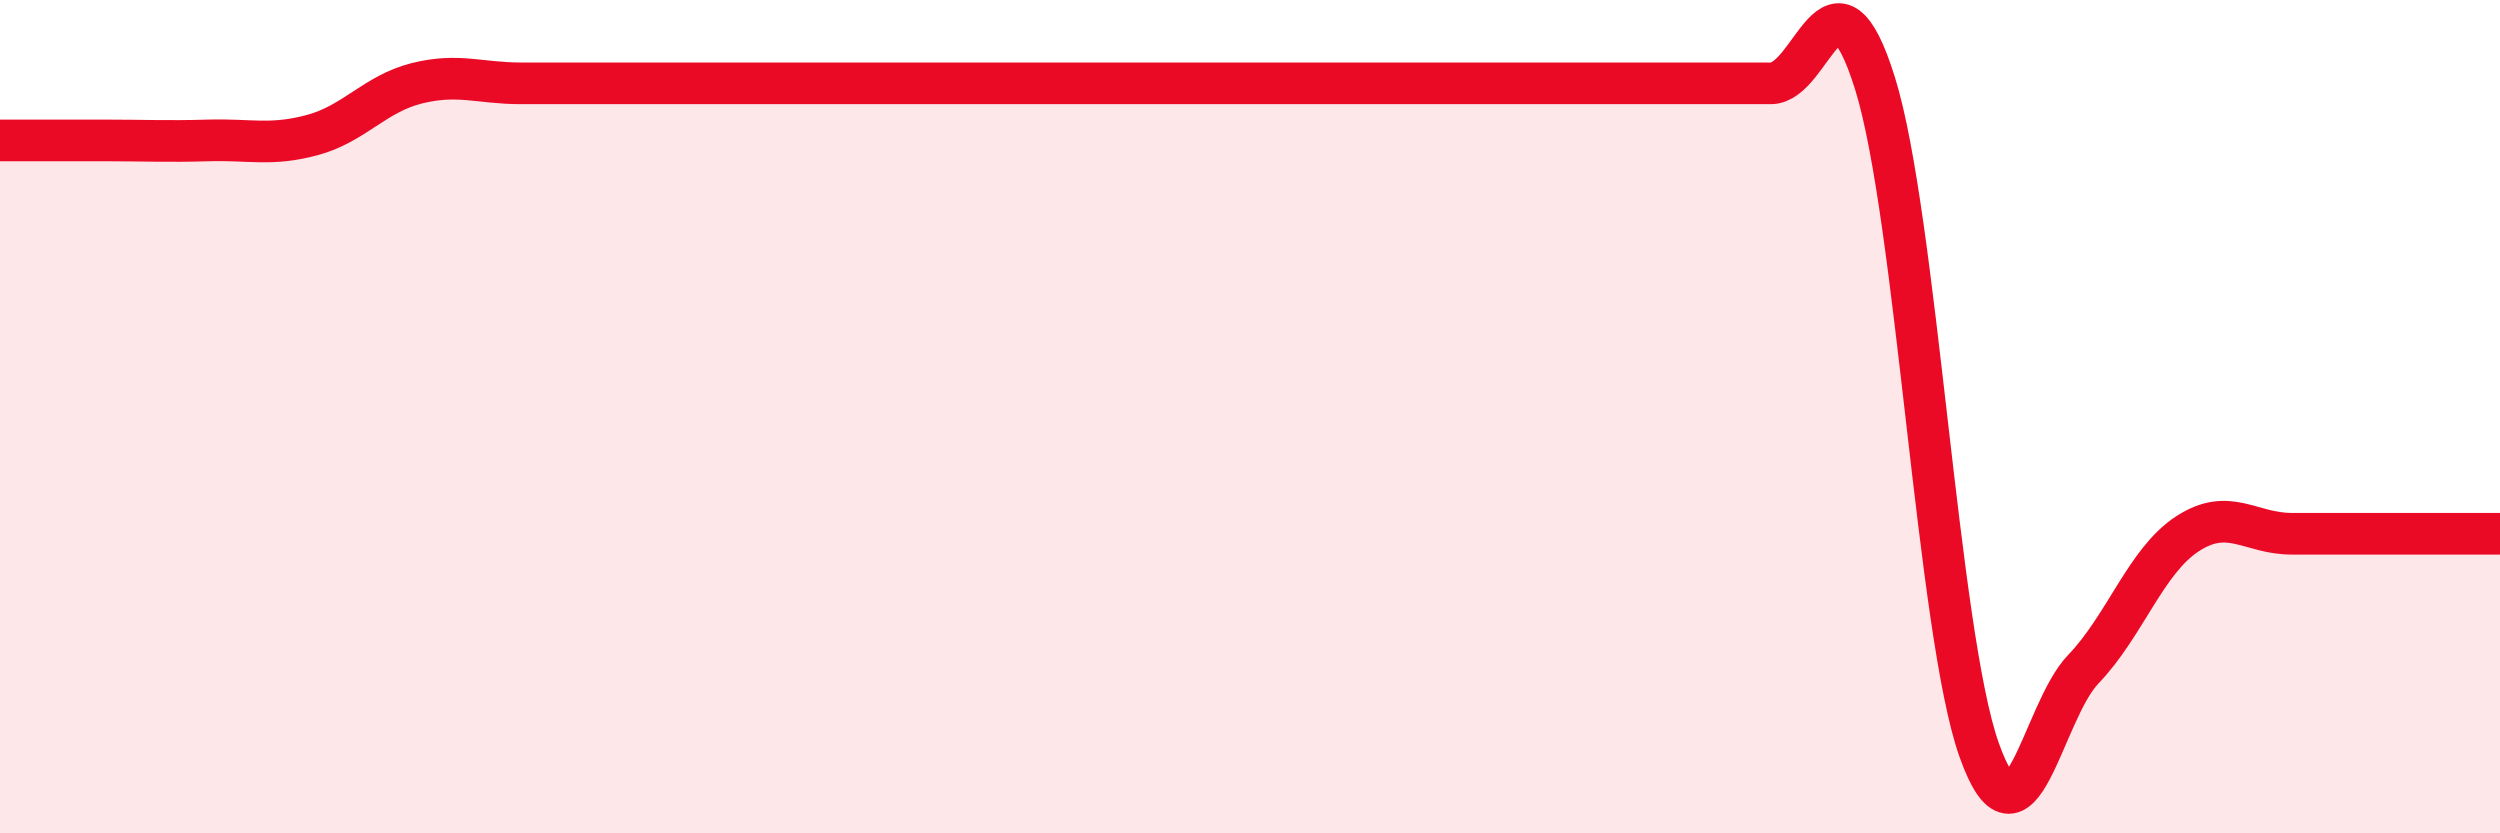
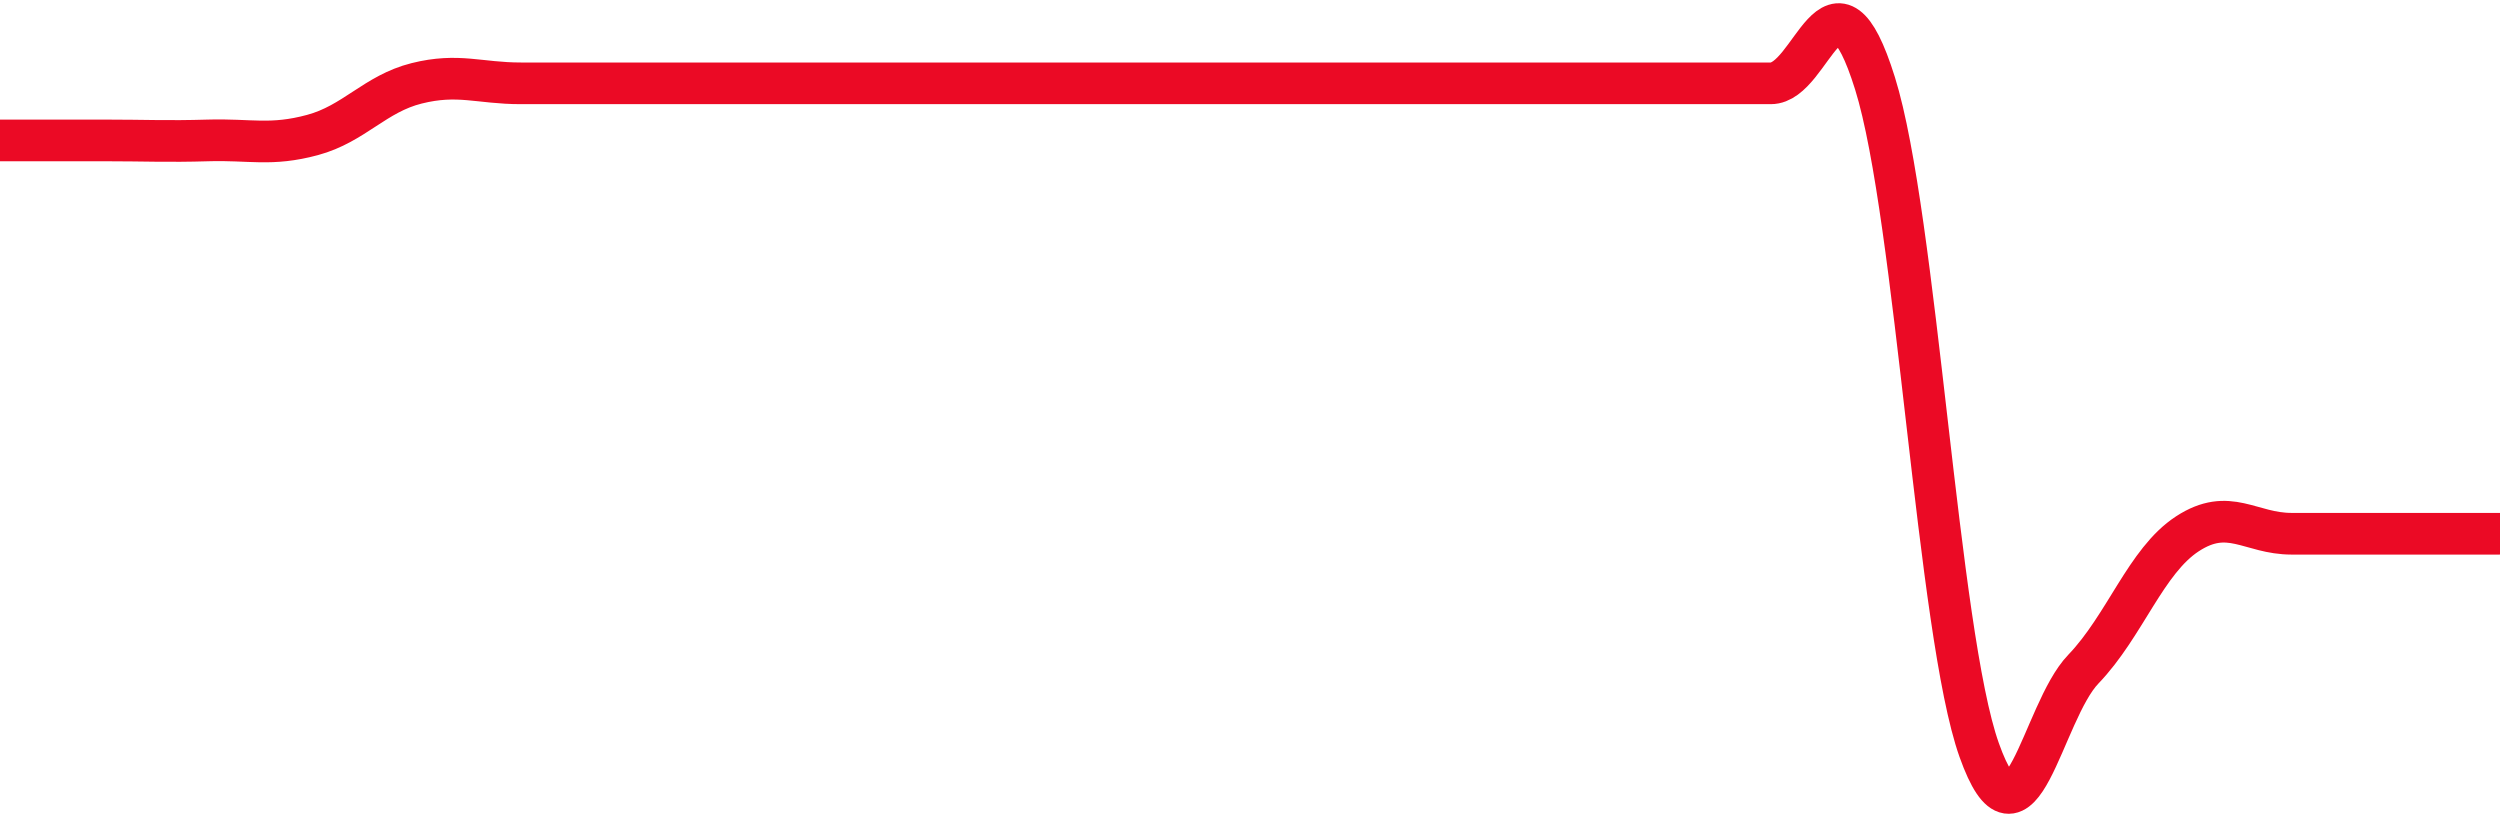
<svg xmlns="http://www.w3.org/2000/svg" width="60" height="20" viewBox="0 0 60 20">
-   <path d="M 0,3.37 C 0.5,3.37 1.5,3.37 2.5,3.37 C 3.5,3.37 4,3.4 5,3.37 C 6,3.34 6.5,3.51 7.5,3.24 C 8.5,2.97 9,2.25 10,2 C 11,1.75 11.5,2 12.5,2 C 13.5,2 14,2 15,2 C 16,2 16.5,2 17.5,2 C 18.5,2 19,2 20,2 C 21,2 21.5,2 22.5,2 C 23.5,2 24,2 25,2 C 26,2 26.5,2 27.5,2 C 28.5,2 29,2 30,2 C 31,2 31.5,2 32.5,2 C 33.5,2 34,2 35,2 C 36,2 36.5,2 37.5,2 C 38.5,2 39,2 40,2 C 41,2 41.5,2 42.5,2 C 43.5,2 44,-1.2 45,2 C 46,5.2 46.5,15.19 47.5,18 C 48.5,20.81 49,17.1 50,16.06 C 51,15.02 51.5,13.46 52.5,12.81 C 53.5,12.16 54,12.81 55,12.81 C 56,12.81 56.5,12.81 57.5,12.81 C 58.5,12.81 59.5,12.81 60,12.81L60 20L0 20Z" fill="#EB0A25" opacity="0.1" stroke-linecap="round" stroke-linejoin="round" />
  <path d="M 0,3.37 C 0.5,3.37 1.5,3.37 2.5,3.37 C 3.5,3.37 4,3.4 5,3.37 C 6,3.34 6.5,3.51 7.5,3.24 C 8.5,2.97 9,2.25 10,2 C 11,1.75 11.5,2 12.5,2 C 13.5,2 14,2 15,2 C 16,2 16.5,2 17.5,2 C 18.5,2 19,2 20,2 C 21,2 21.5,2 22.5,2 C 23.5,2 24,2 25,2 C 26,2 26.5,2 27.5,2 C 28.5,2 29,2 30,2 C 31,2 31.5,2 32.5,2 C 33.5,2 34,2 35,2 C 36,2 36.5,2 37.5,2 C 38.5,2 39,2 40,2 C 41,2 41.5,2 42.5,2 C 43.5,2 44,-1.2 45,2 C 46,5.2 46.5,15.19 47.5,18 C 48.5,20.81 49,17.1 50,16.06 C 51,15.02 51.5,13.46 52.5,12.81 C 53.5,12.16 54,12.81 55,12.81 C 56,12.81 56.5,12.81 57.5,12.81 C 58.5,12.81 59.5,12.81 60,12.81" stroke="#EB0A25" stroke-width="1" fill="none" stroke-linecap="round" stroke-linejoin="round" />
</svg>